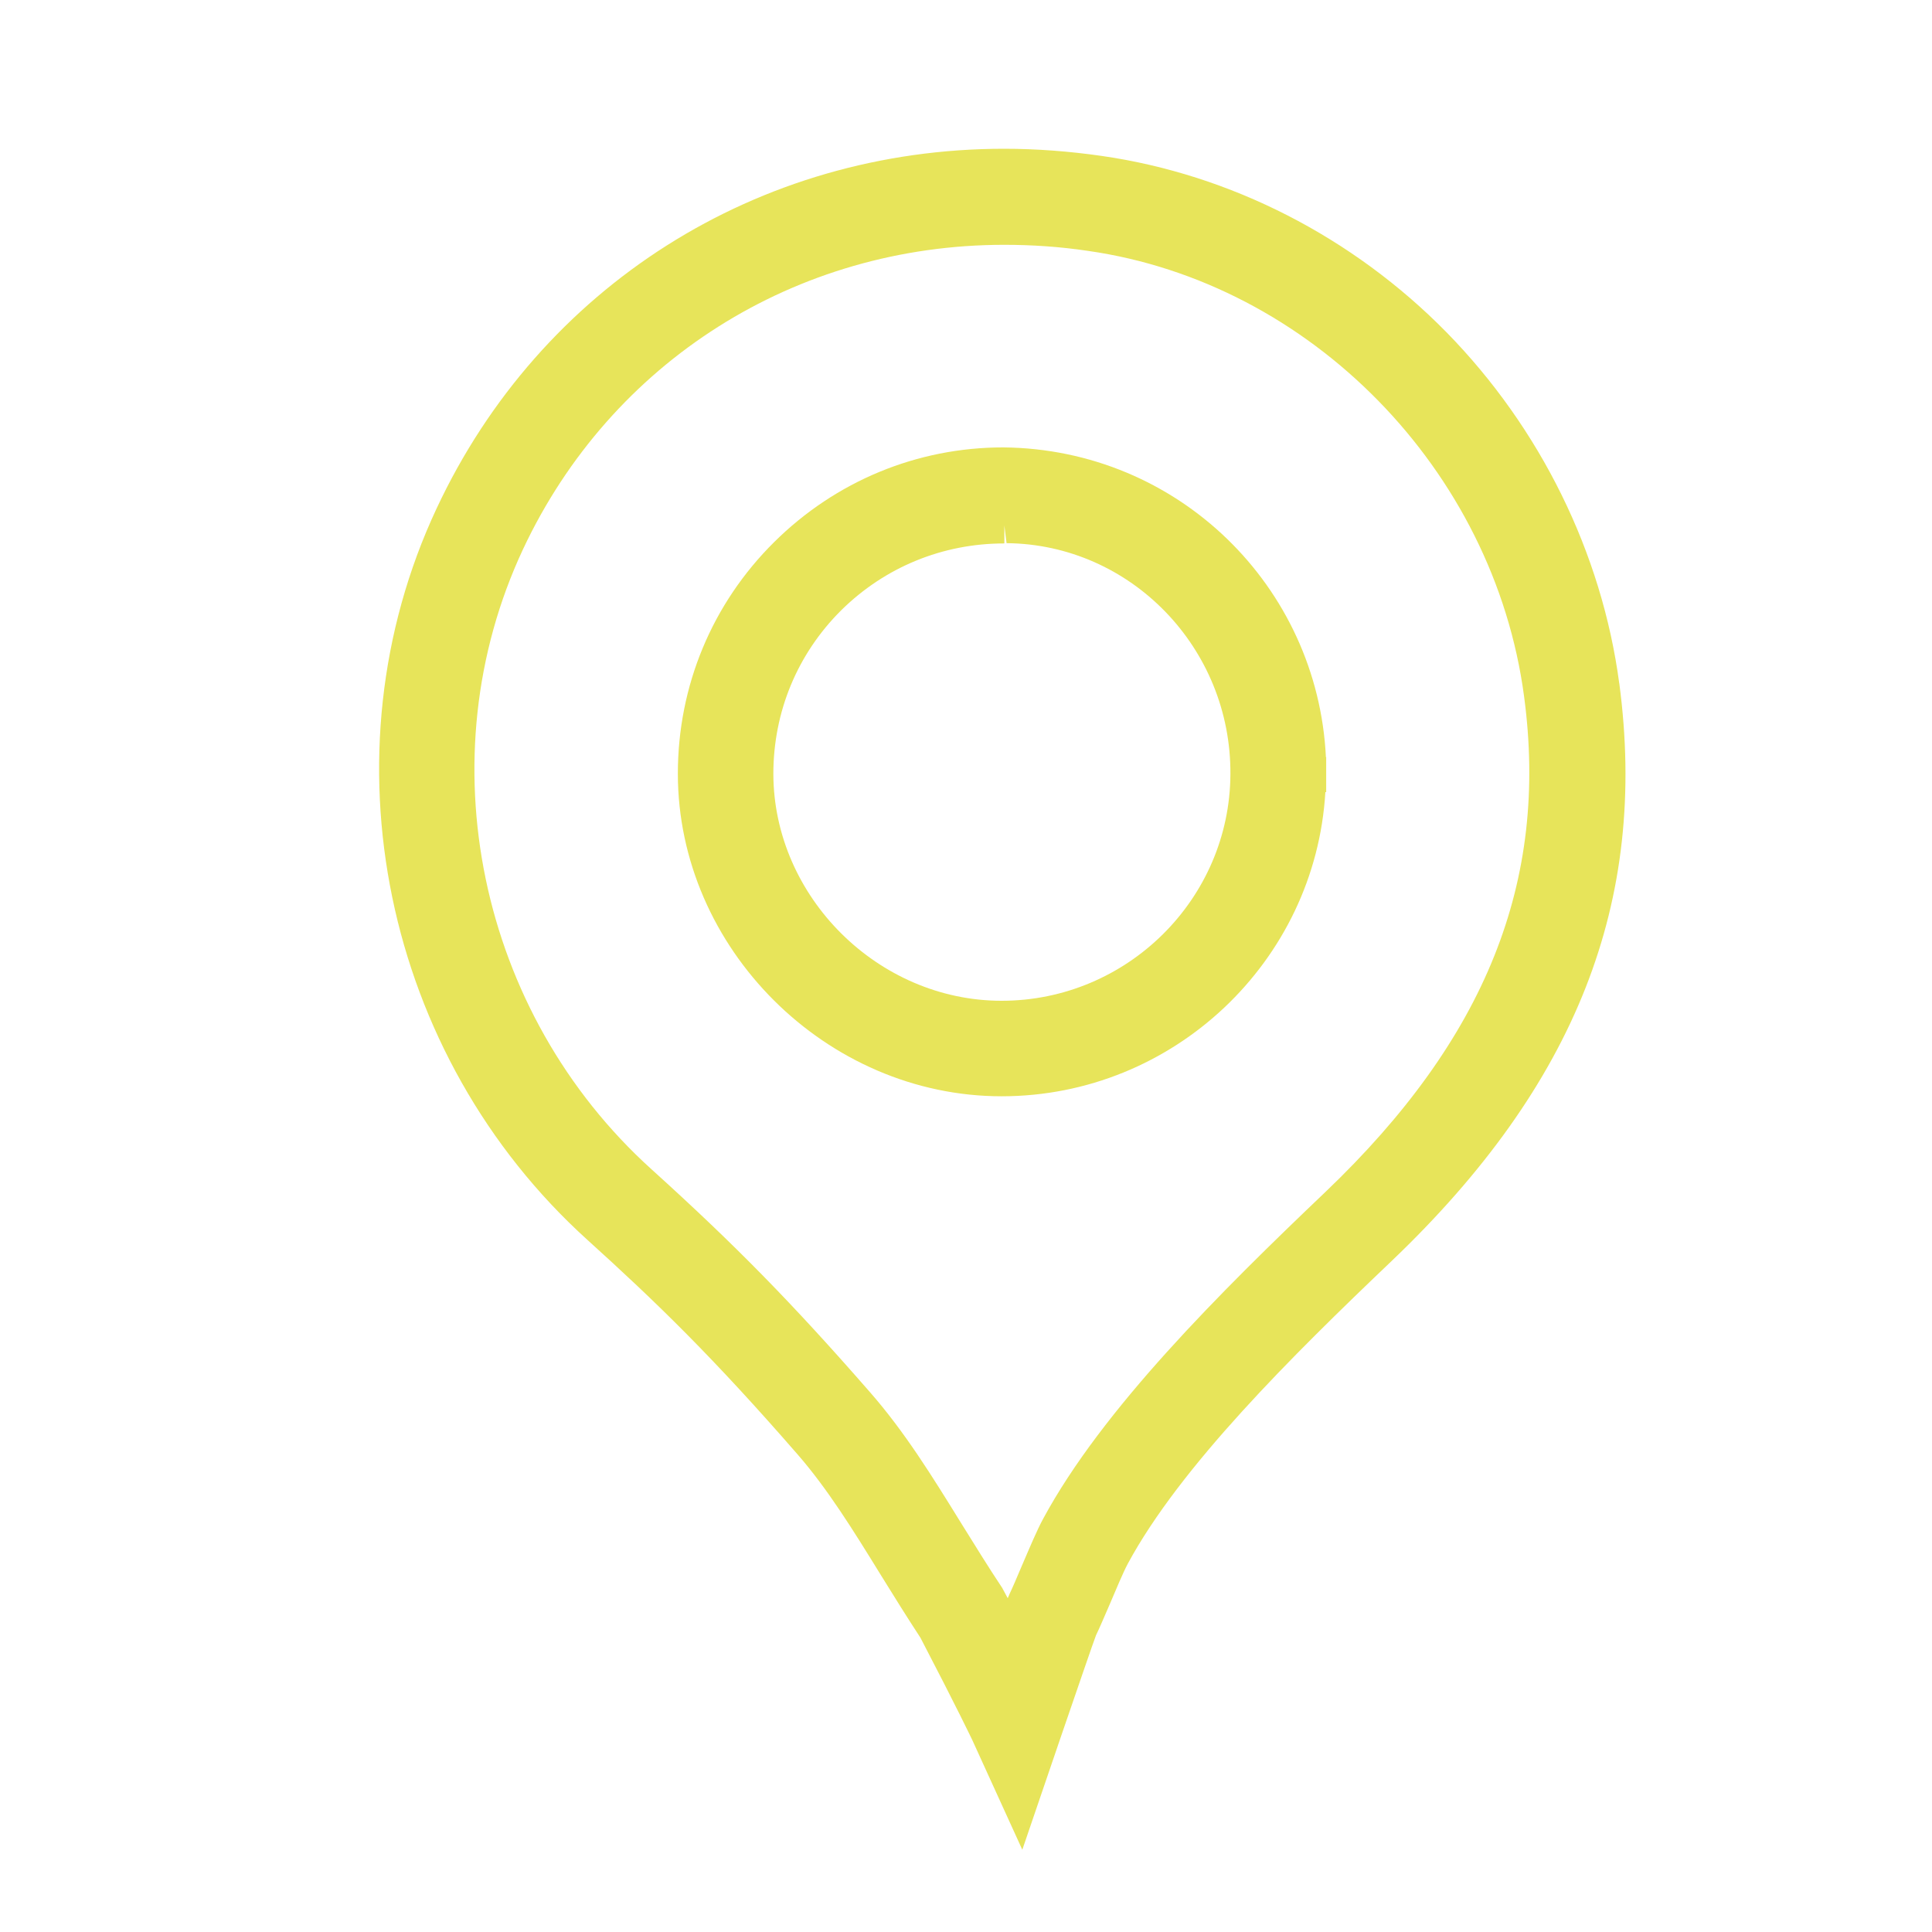
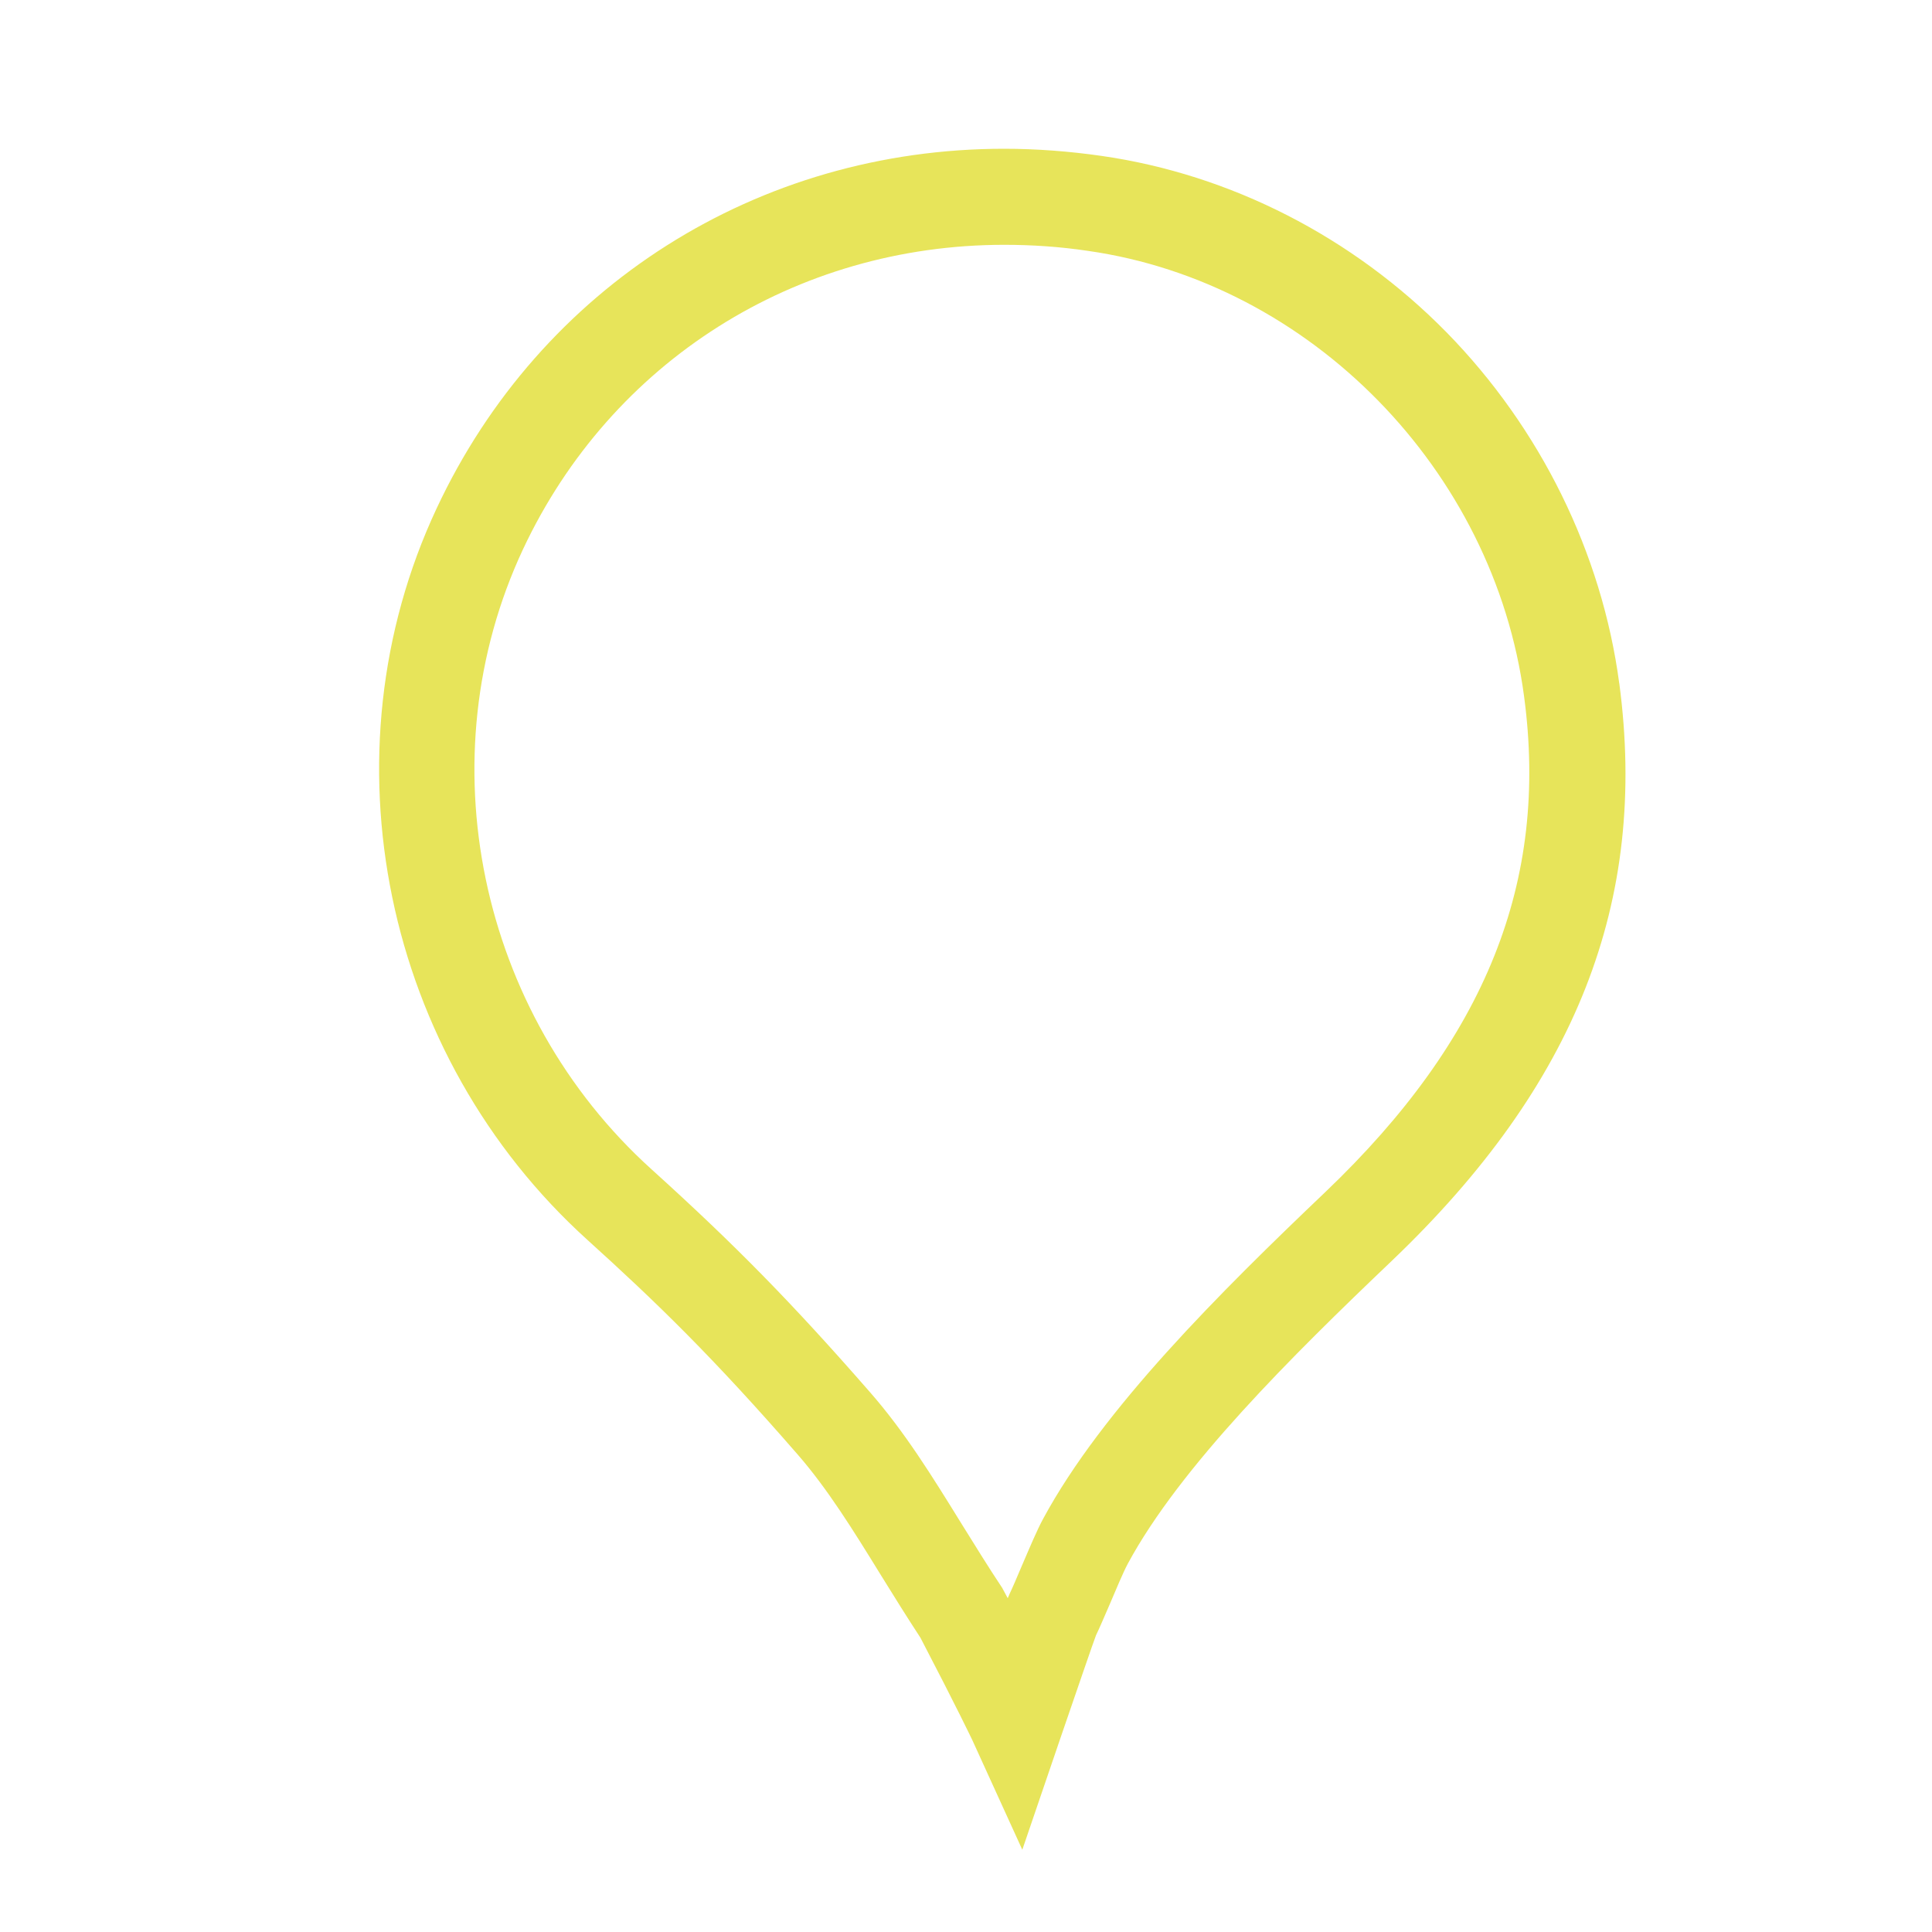
<svg xmlns="http://www.w3.org/2000/svg" id="Capa_1" data-name="Capa 1" viewBox="0 0 70 70">
  <defs>
    <style>
      .cls-1 {
        fill: #e7e45a;
      }
    </style>
  </defs>
-   <path class="cls-1" d="M48.03,28.7h.02v-1.27s-.01,0-.01,0c-.3-6.18-5.35-11.16-11.69-11.22-3.12,0-6.07,1.22-8.3,3.43-2.25,2.23-3.49,5.21-3.49,8.39,0,6.33,5.38,11.69,11.73,11.69,6.23,0,11.37-4.89,11.73-11.02ZM36.39,19.68v-.64l.08.64c4.5.04,8.14,3.8,8.11,8.37-.02,4.52-3.74,8.21-8.29,8.21-4.48,0-8.26-3.77-8.27-8.22,0-2.25.87-4.35,2.46-5.93,1.58-1.56,3.67-2.42,5.9-2.42Z" />
  <path class="cls-1" d="M58.67,24.77c-.63-4.74-2.86-9.26-6.26-12.73-3.4-3.46-7.83-5.72-12.49-6.39-1.18-.17-2.37-.26-3.54-.26-8.92,0-16.8,4.99-20.56,13.03-4.18,8.92-1.93,19.82,5.47,26.51,2.5,2.26,4.55,4.25,7.62,7.78,1.07,1.23,1.99,2.71,3,4.35.47.76.95,1.53,1.44,2.28,1.37,2.63,1.84,3.63,1.88,3.71l1.81,3.97,1.41-4.13c.55-1.6,1.17-3.41,1.26-3.64.14-.29.3-.67.5-1.13.23-.54.48-1.14.65-1.46,1.9-3.52,5.93-7.51,9.57-10.98,6.67-6.37,9.29-13.01,8.24-20.92ZM36.52,57.92l-.21-.39c-.5-.75-.96-1.5-1.49-2.35-1.05-1.7-2.04-3.3-3.3-4.74-2.82-3.23-4.89-5.34-7.91-8.07-6.28-5.67-8.2-14.91-4.66-22.47,3.19-6.8,9.87-11.03,17.44-11.03,1.01,0,2.03.07,3.03.22,8.06,1.15,14.71,7.94,15.8,16.14.9,6.71-1.39,12.41-7.19,17.95-3.83,3.65-8.09,7.88-10.23,11.84-.23.42-.5,1.07-.81,1.79-.16.38-.31.73-.43.98,0,.02-.02.04-.05.12Z" />
</svg>